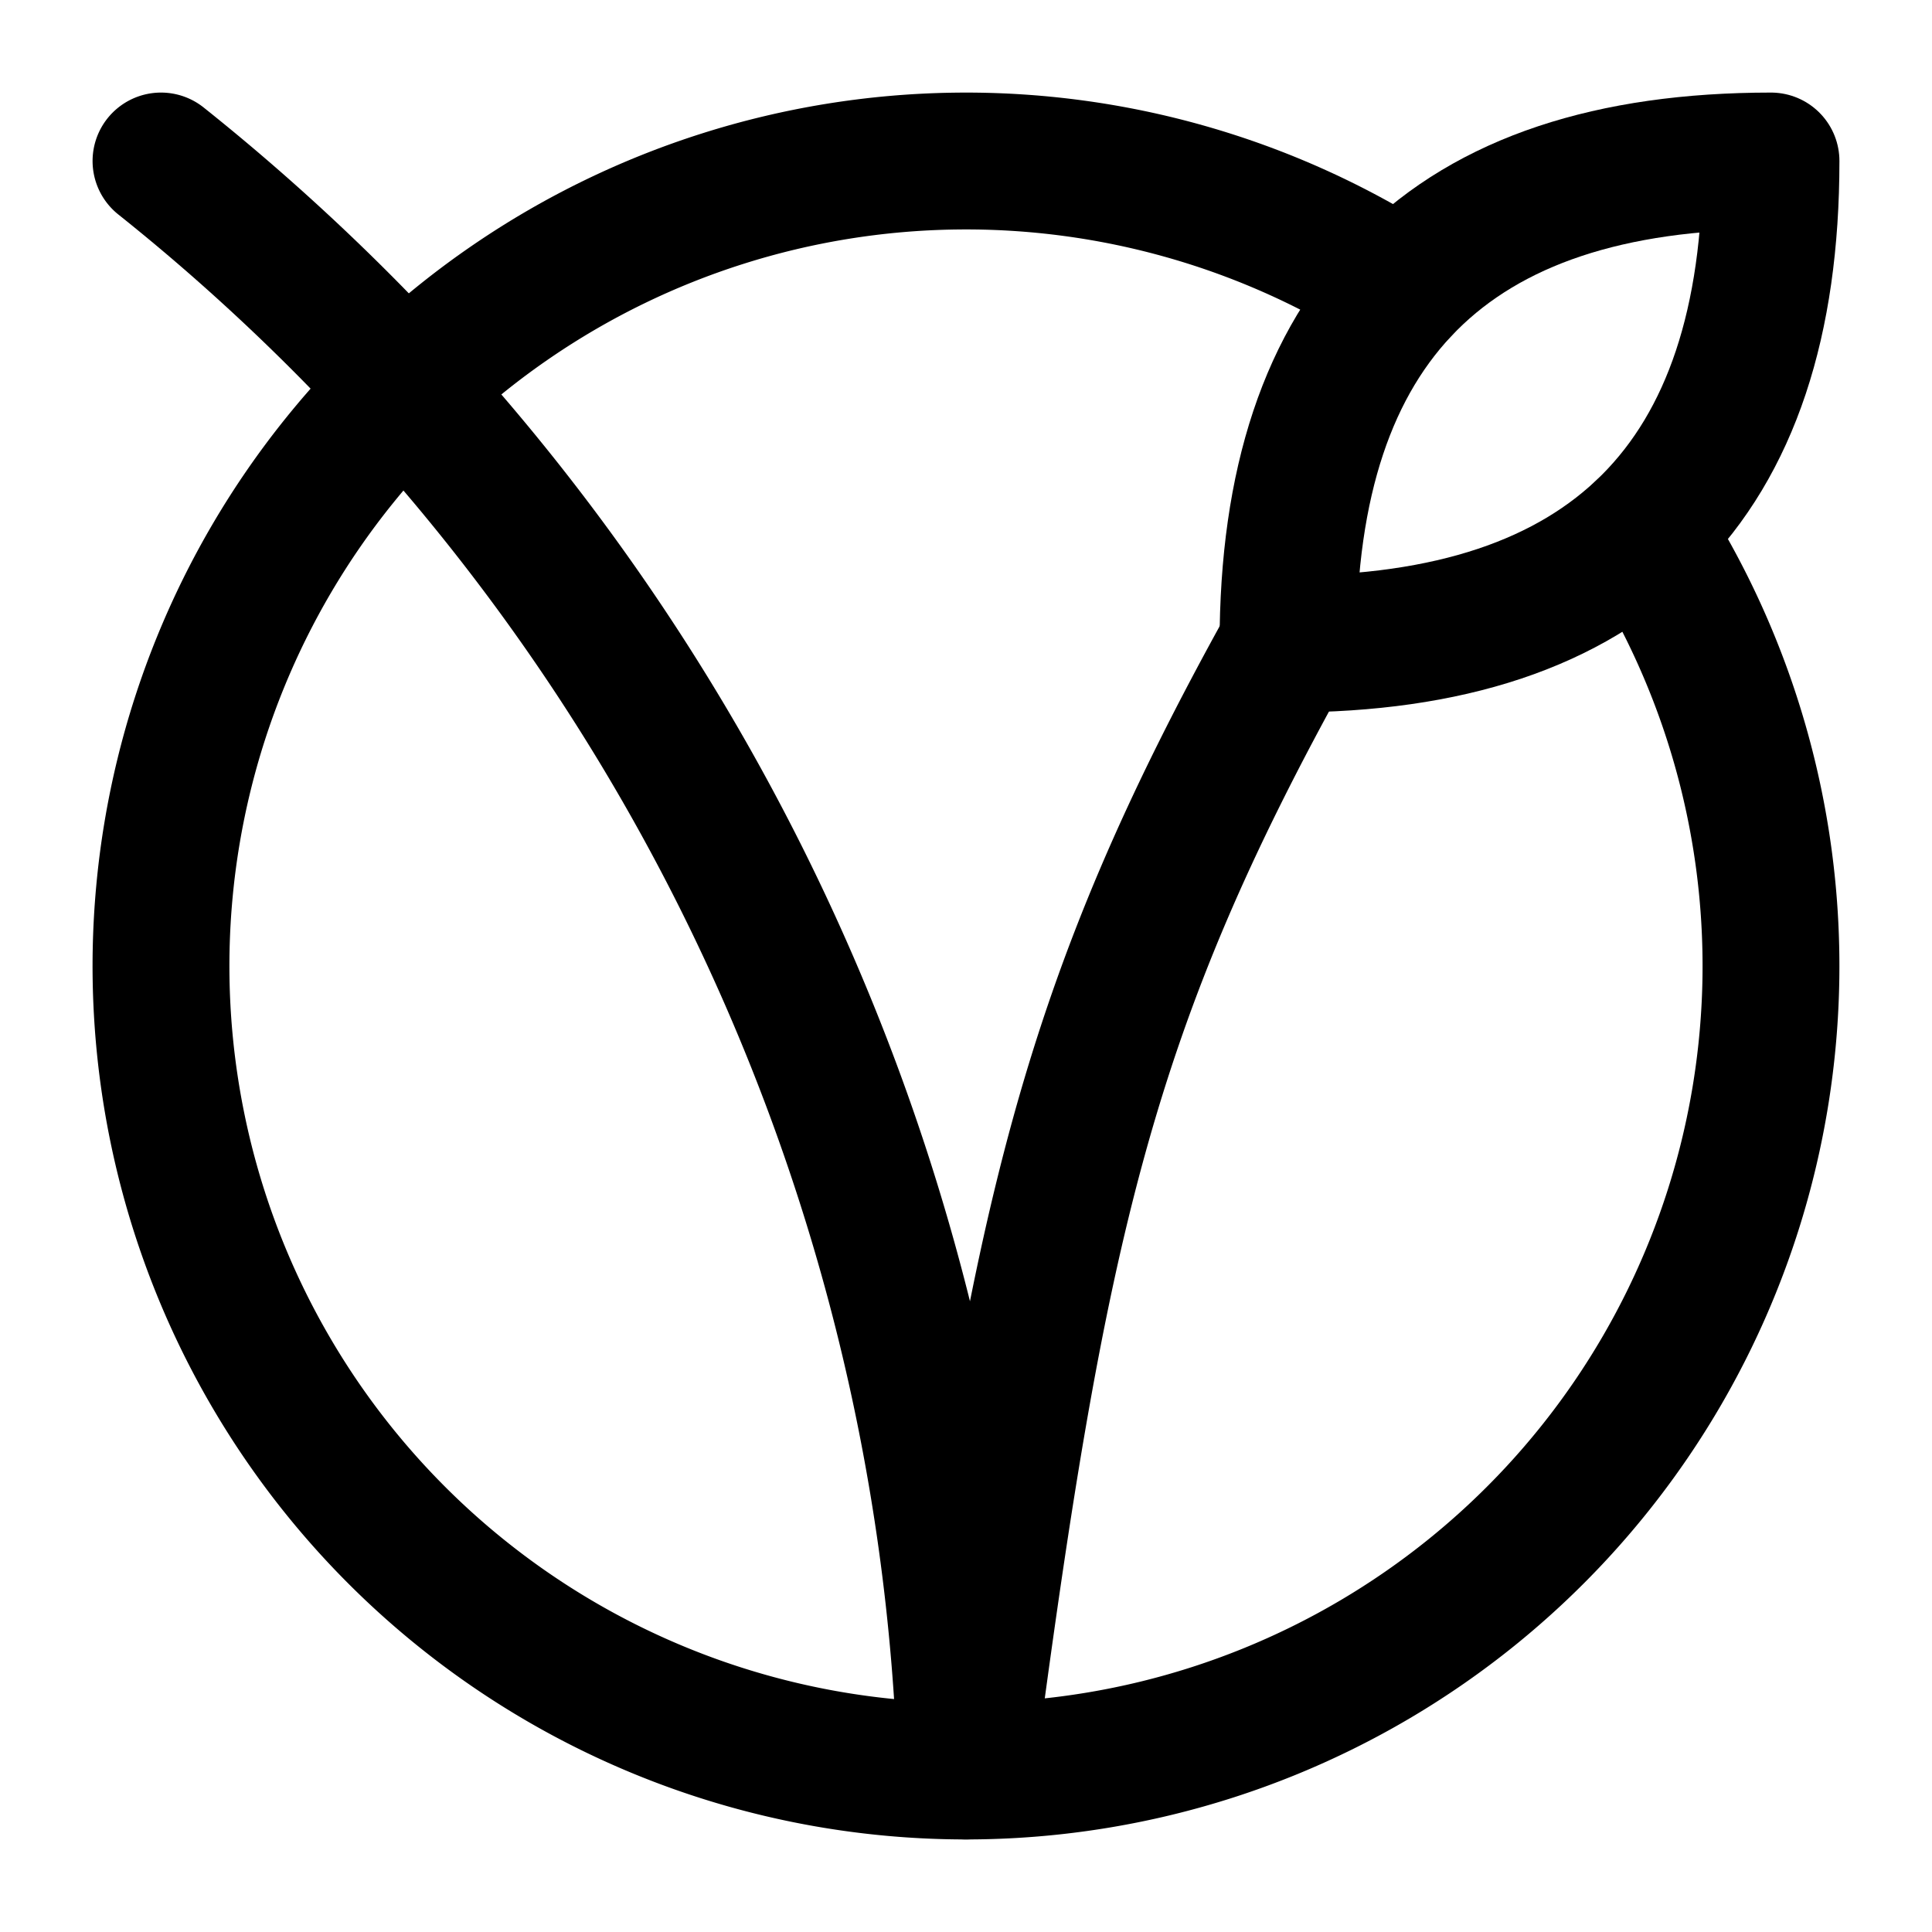
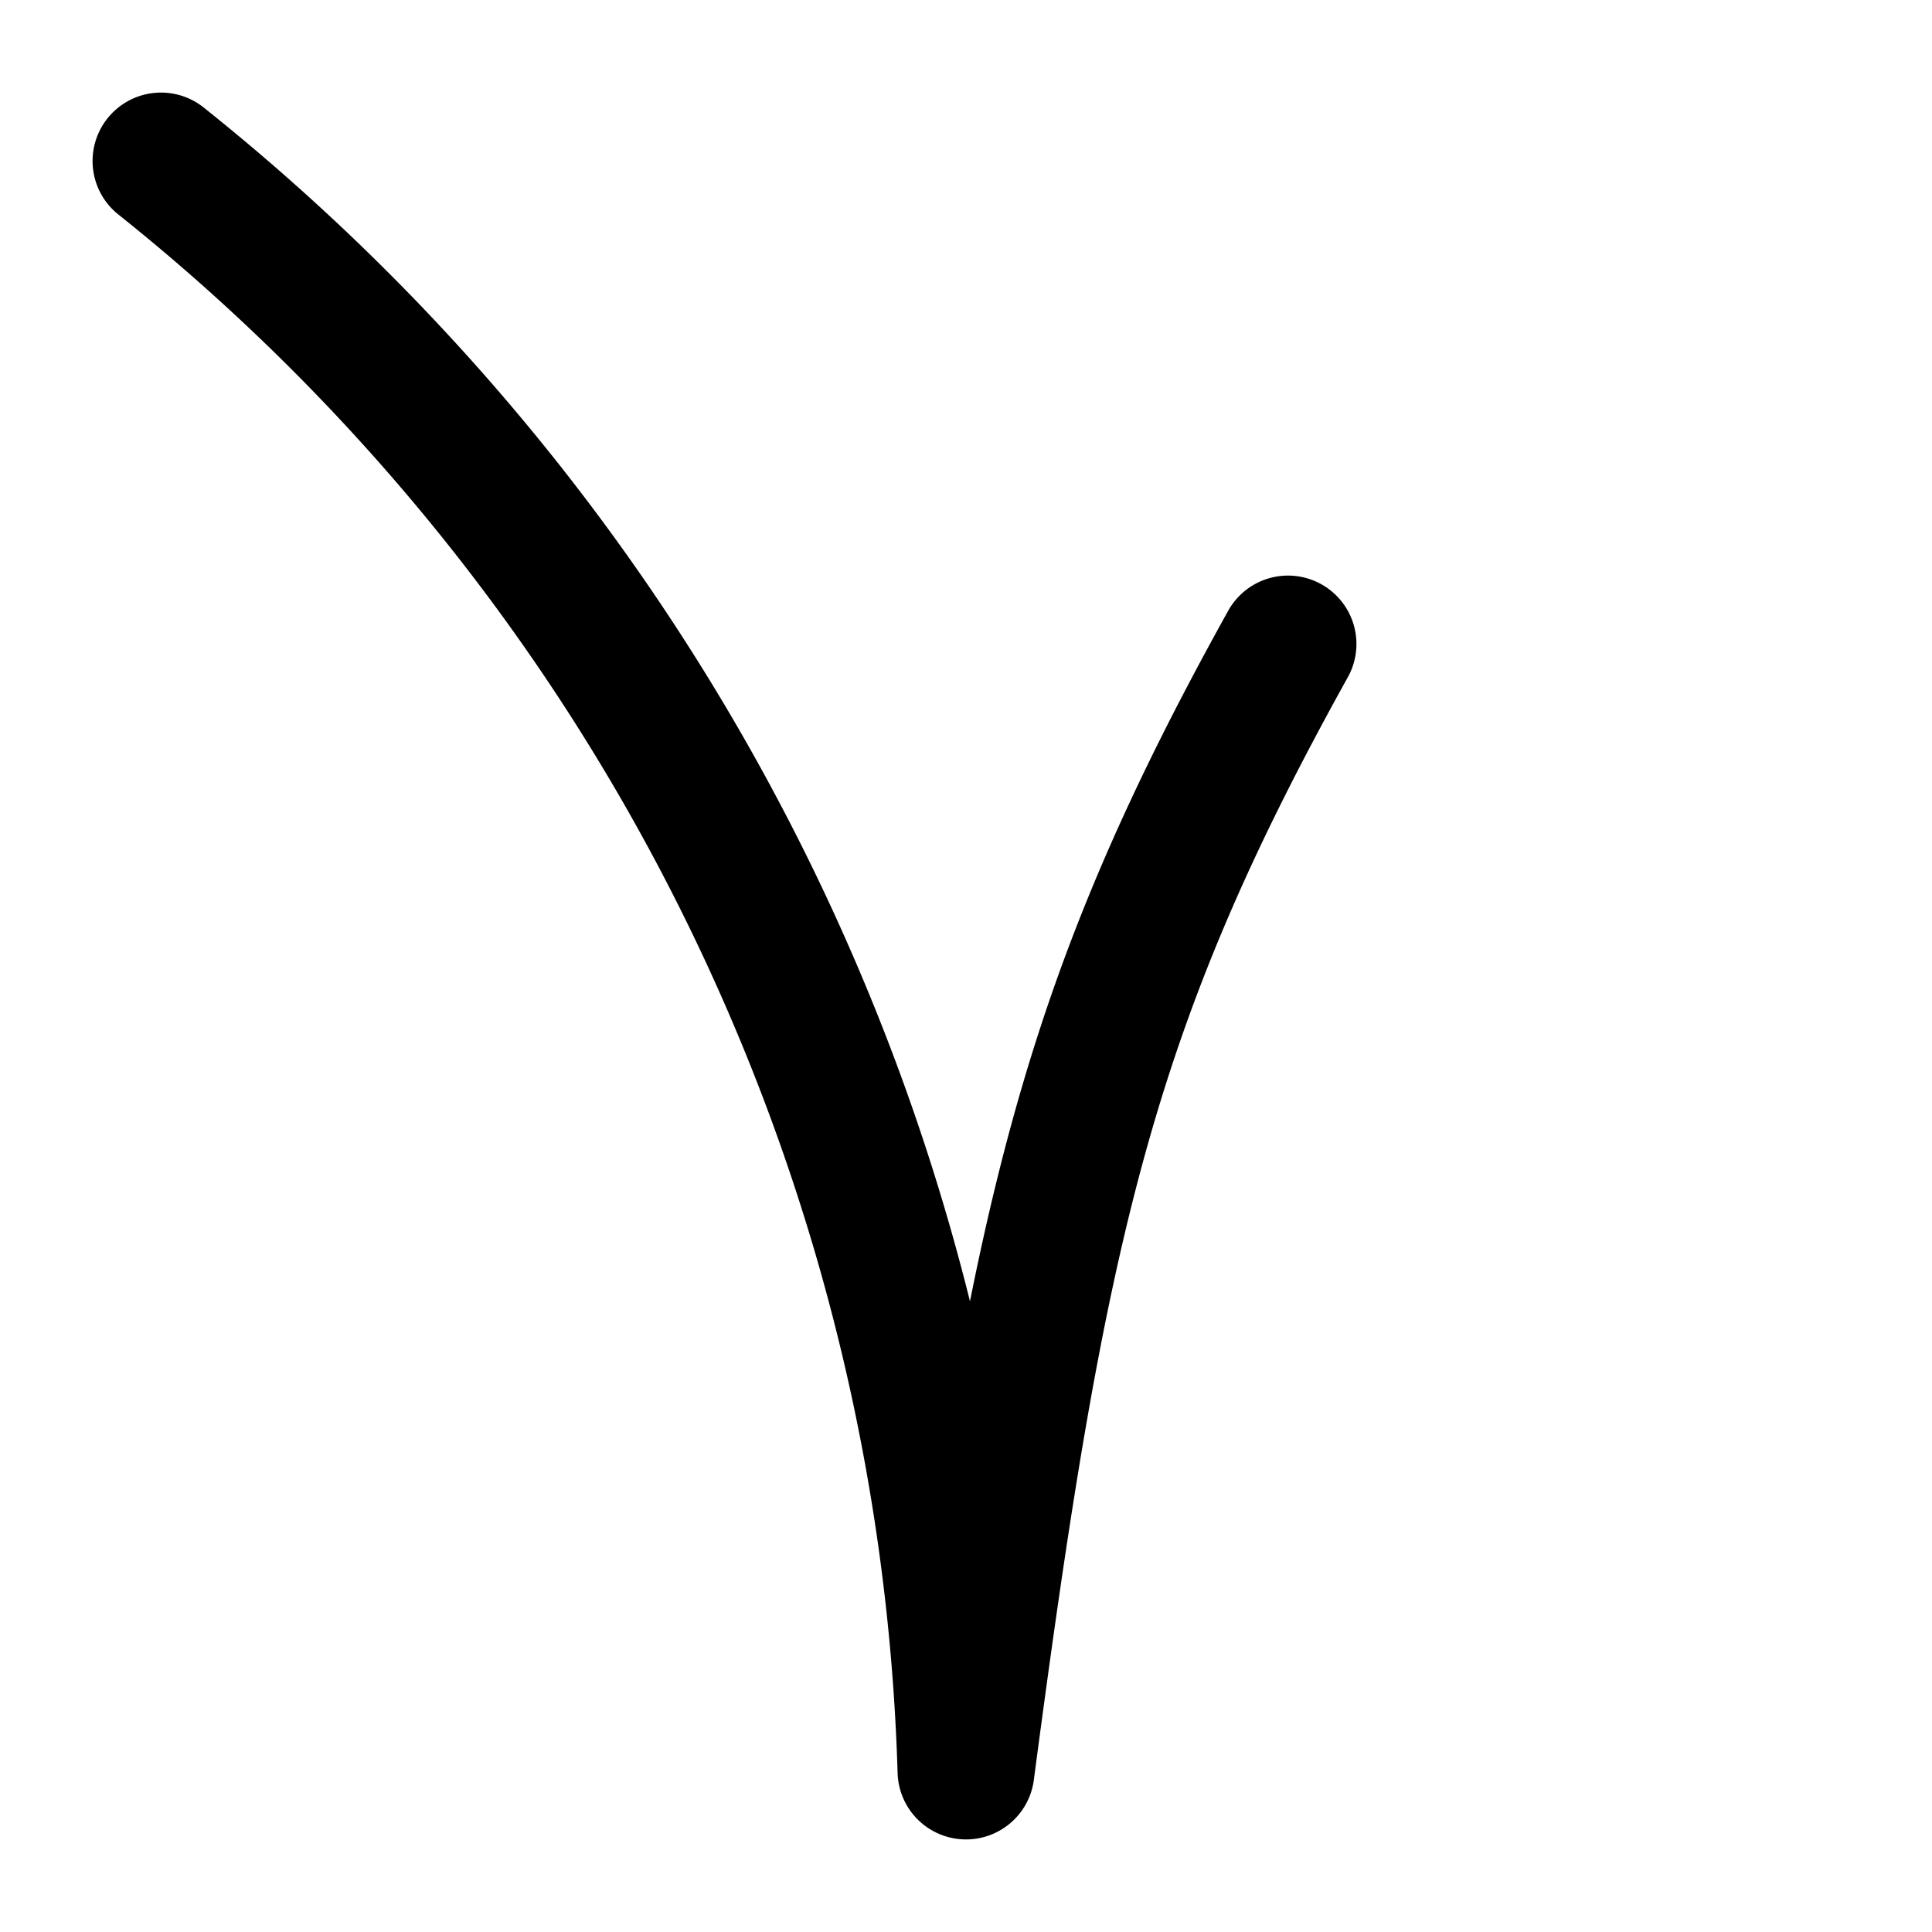
<svg xmlns="http://www.w3.org/2000/svg" width="24" height="24" viewBox="0 0 24 24" fill="none" stroke="currentColor" stroke-width="1.7" stroke-linecap="round" stroke-linejoin="round" class="lucide lucide-vegan">
-   <path d="M16 8q6 0 6-6-6 0-6 6" />
-   <path d="M17.41 3.59a10 10 0 1 0 3 3" />
  <path d="M2 2a26.6 26.6 0 0 1 10 20c.9-6.82 1.5-9.5 4-14" />
</svg>